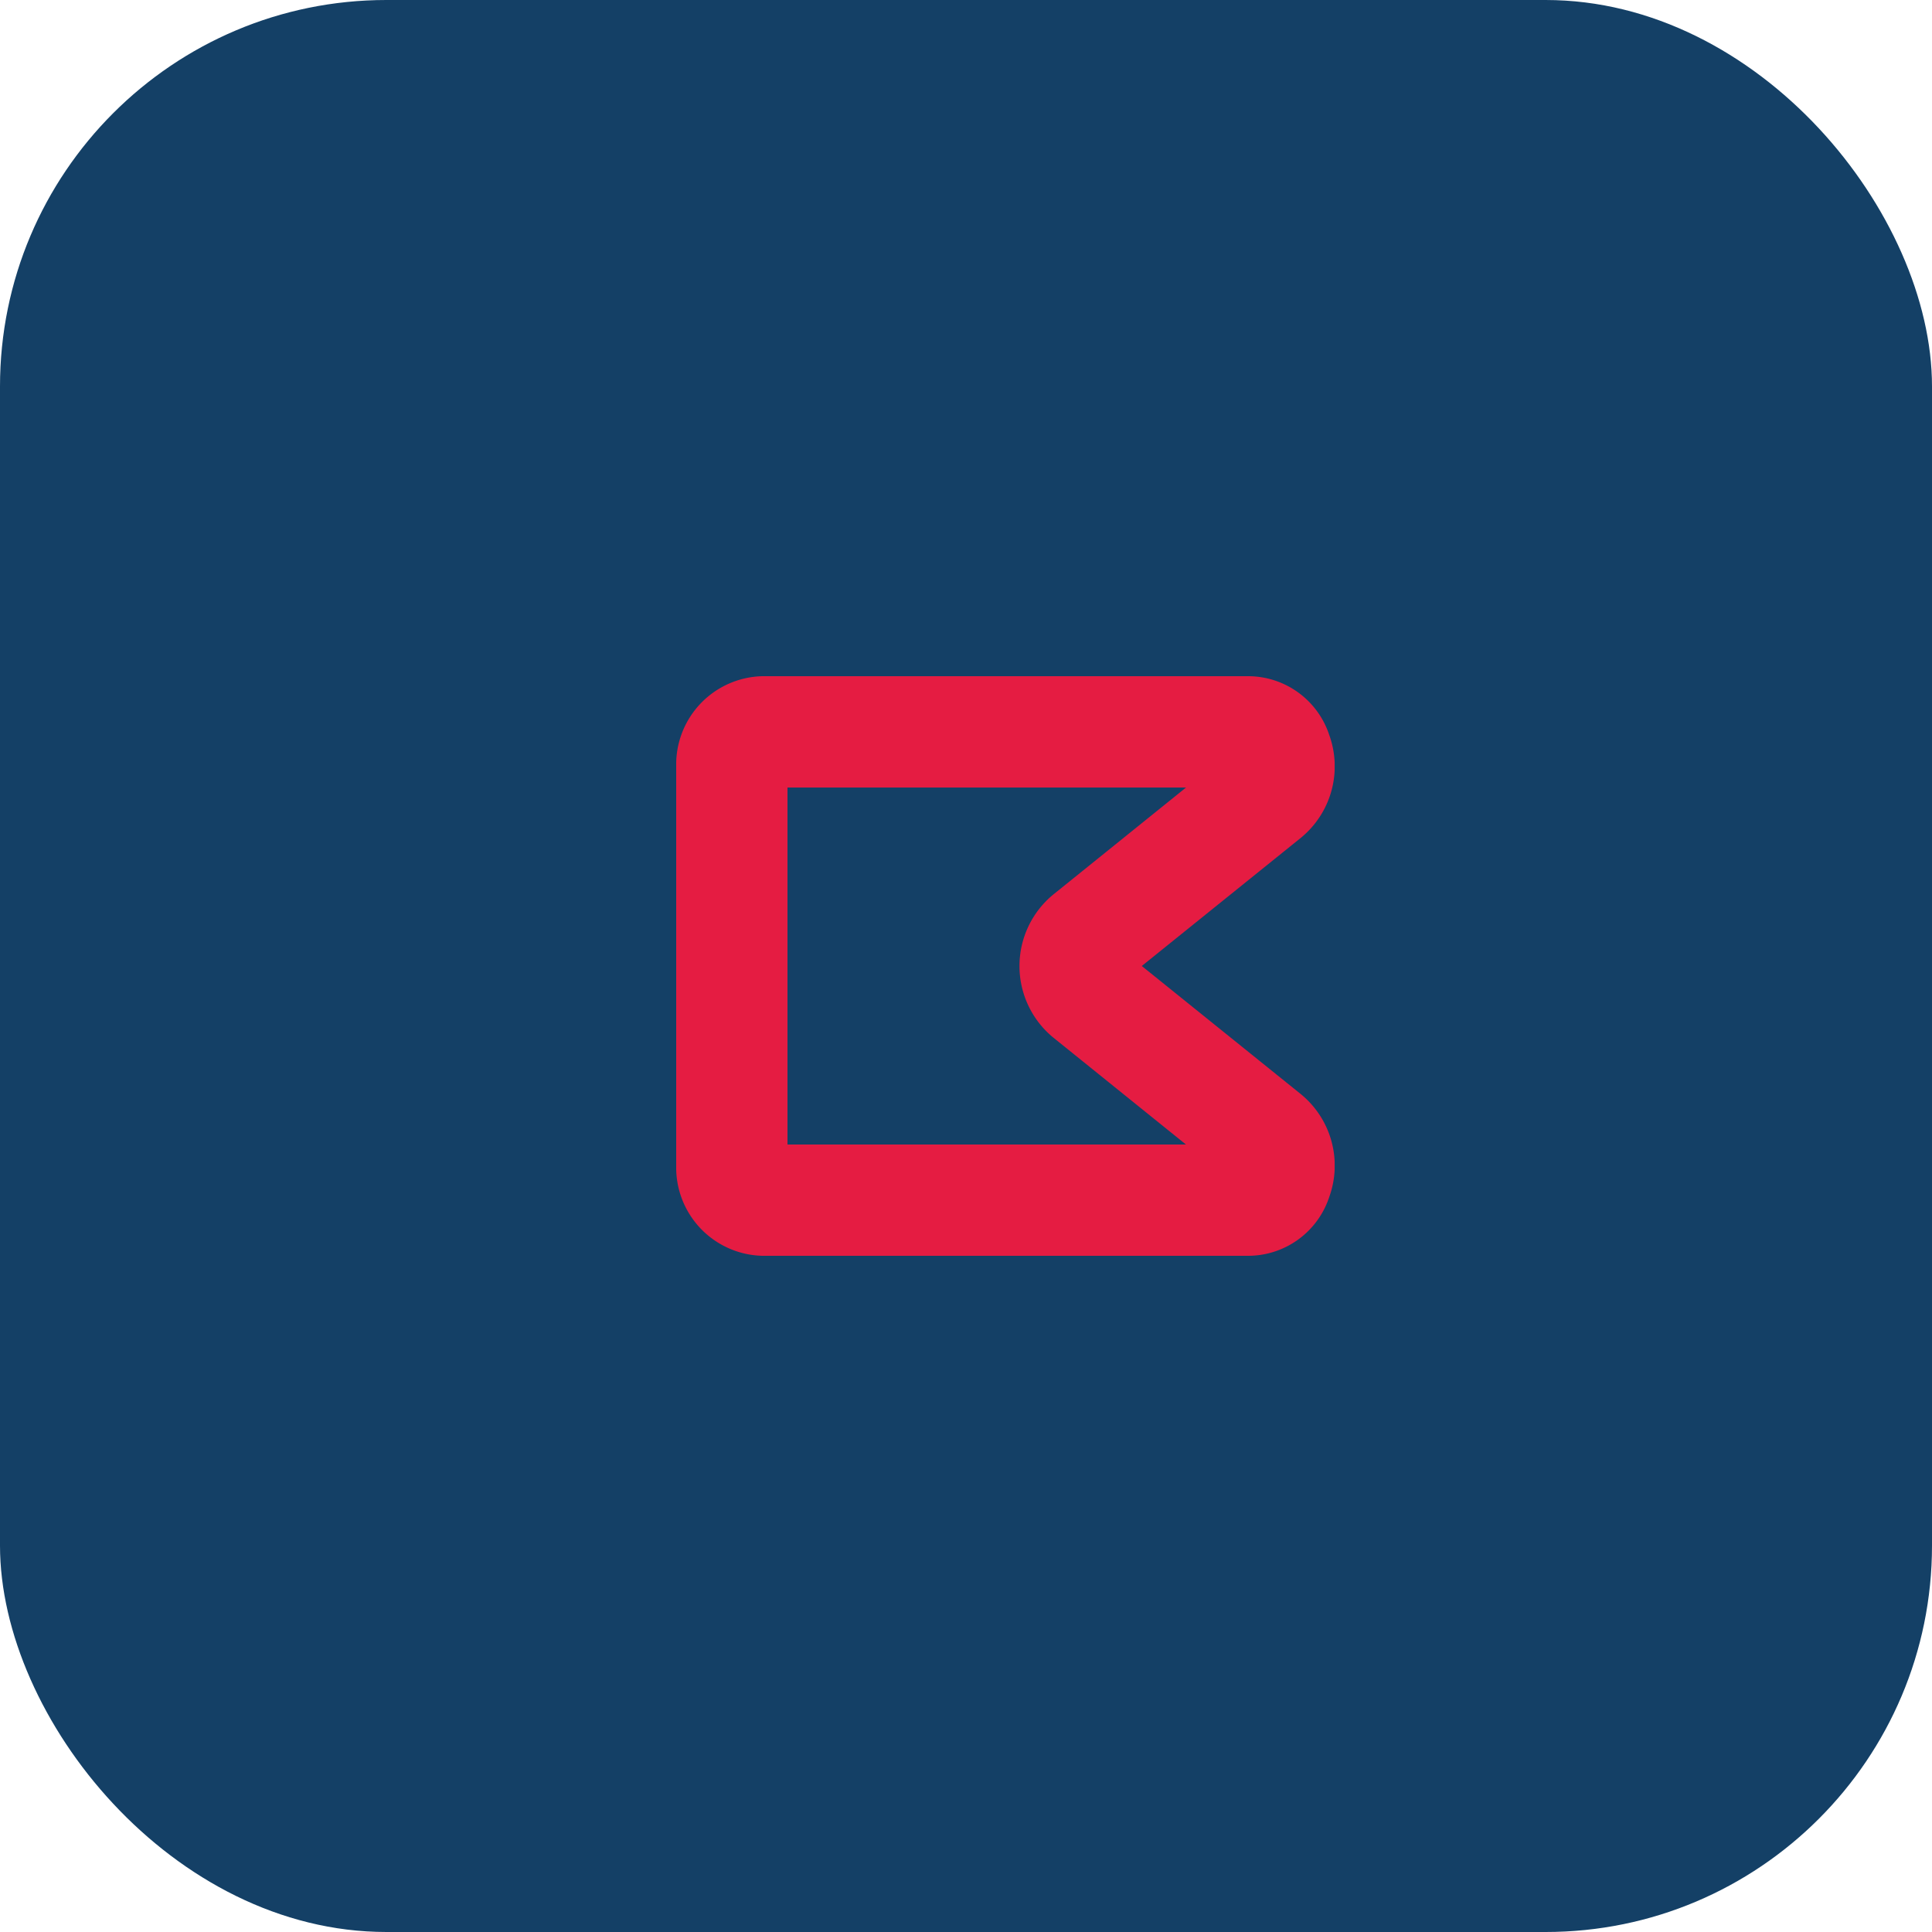
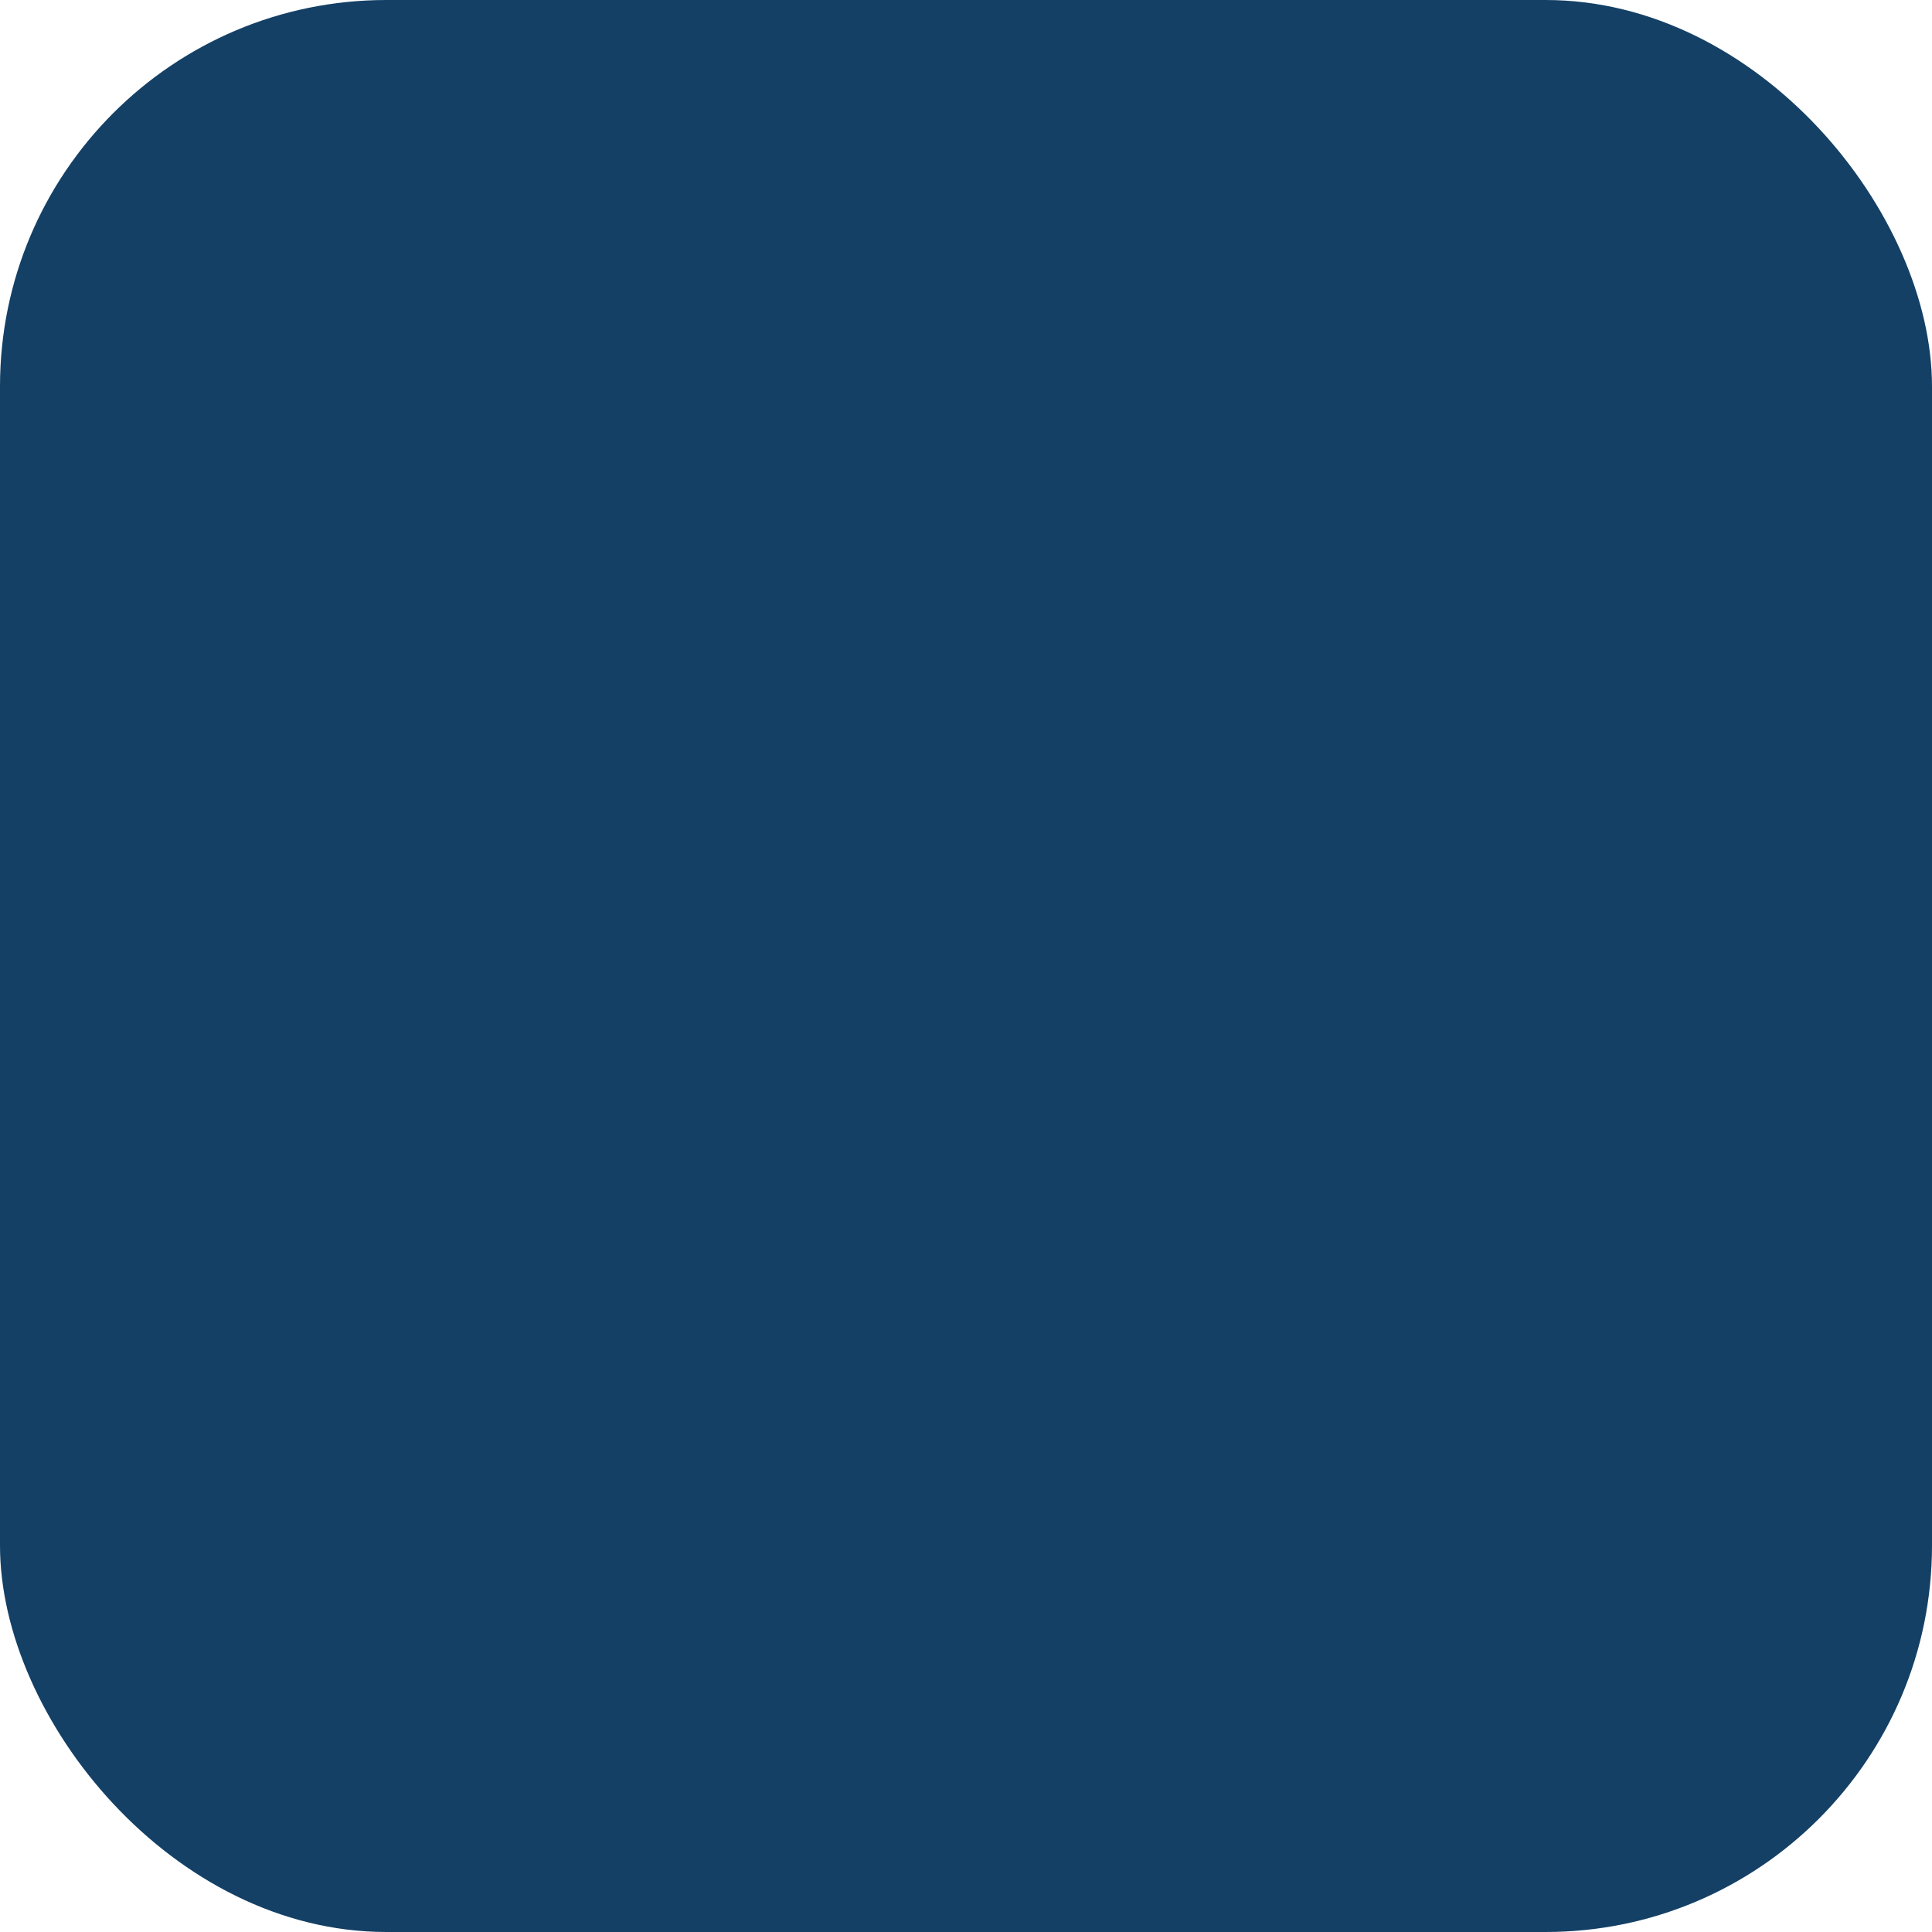
<svg xmlns="http://www.w3.org/2000/svg" id="icon-flag-1" width="80" height="80" viewBox="0 0 80 80">
  <defs>
    <clipPath id="clip-path">
-       <rect id="Retângulo_38" data-name="Retângulo 38" width="27.265" height="24" fill="none" />
-     </clipPath>
+       </clipPath>
  </defs>
  <g id="Grupo_55" data-name="Grupo 55">
    <rect id="Retângulo_50" data-name="Retângulo 50" width="80" height="80" rx="16" fill="#144066" />
    <g id="Grupo_54" data-name="Grupo 54" transform="translate(28 28)">
      <g id="Grupo_40" data-name="Grupo 40" clip-path="url(#clip-path)">
        <path id="Caminho_124" data-name="Caminho 124" d="M23.694,24H3.569A3.656,3.656,0,0,1,0,20.272V3.729A3.656,3.656,0,0,1,3.569,0H23.694A3.54,3.54,0,0,1,27.04,2.431a3.823,3.823,0,0,1-1.16,4.25L19.279,12l6.6,5.317a3.821,3.821,0,0,1,1.161,4.25A3.538,3.538,0,0,1,23.694,24M4.608,19.392h16.5L15.6,14.952a3.833,3.833,0,0,1,0-5.9l5.511-4.442H4.608Z" transform="translate(0 0)" fill="#e51c42" />
      </g>
    </g>
  </g>
</svg>